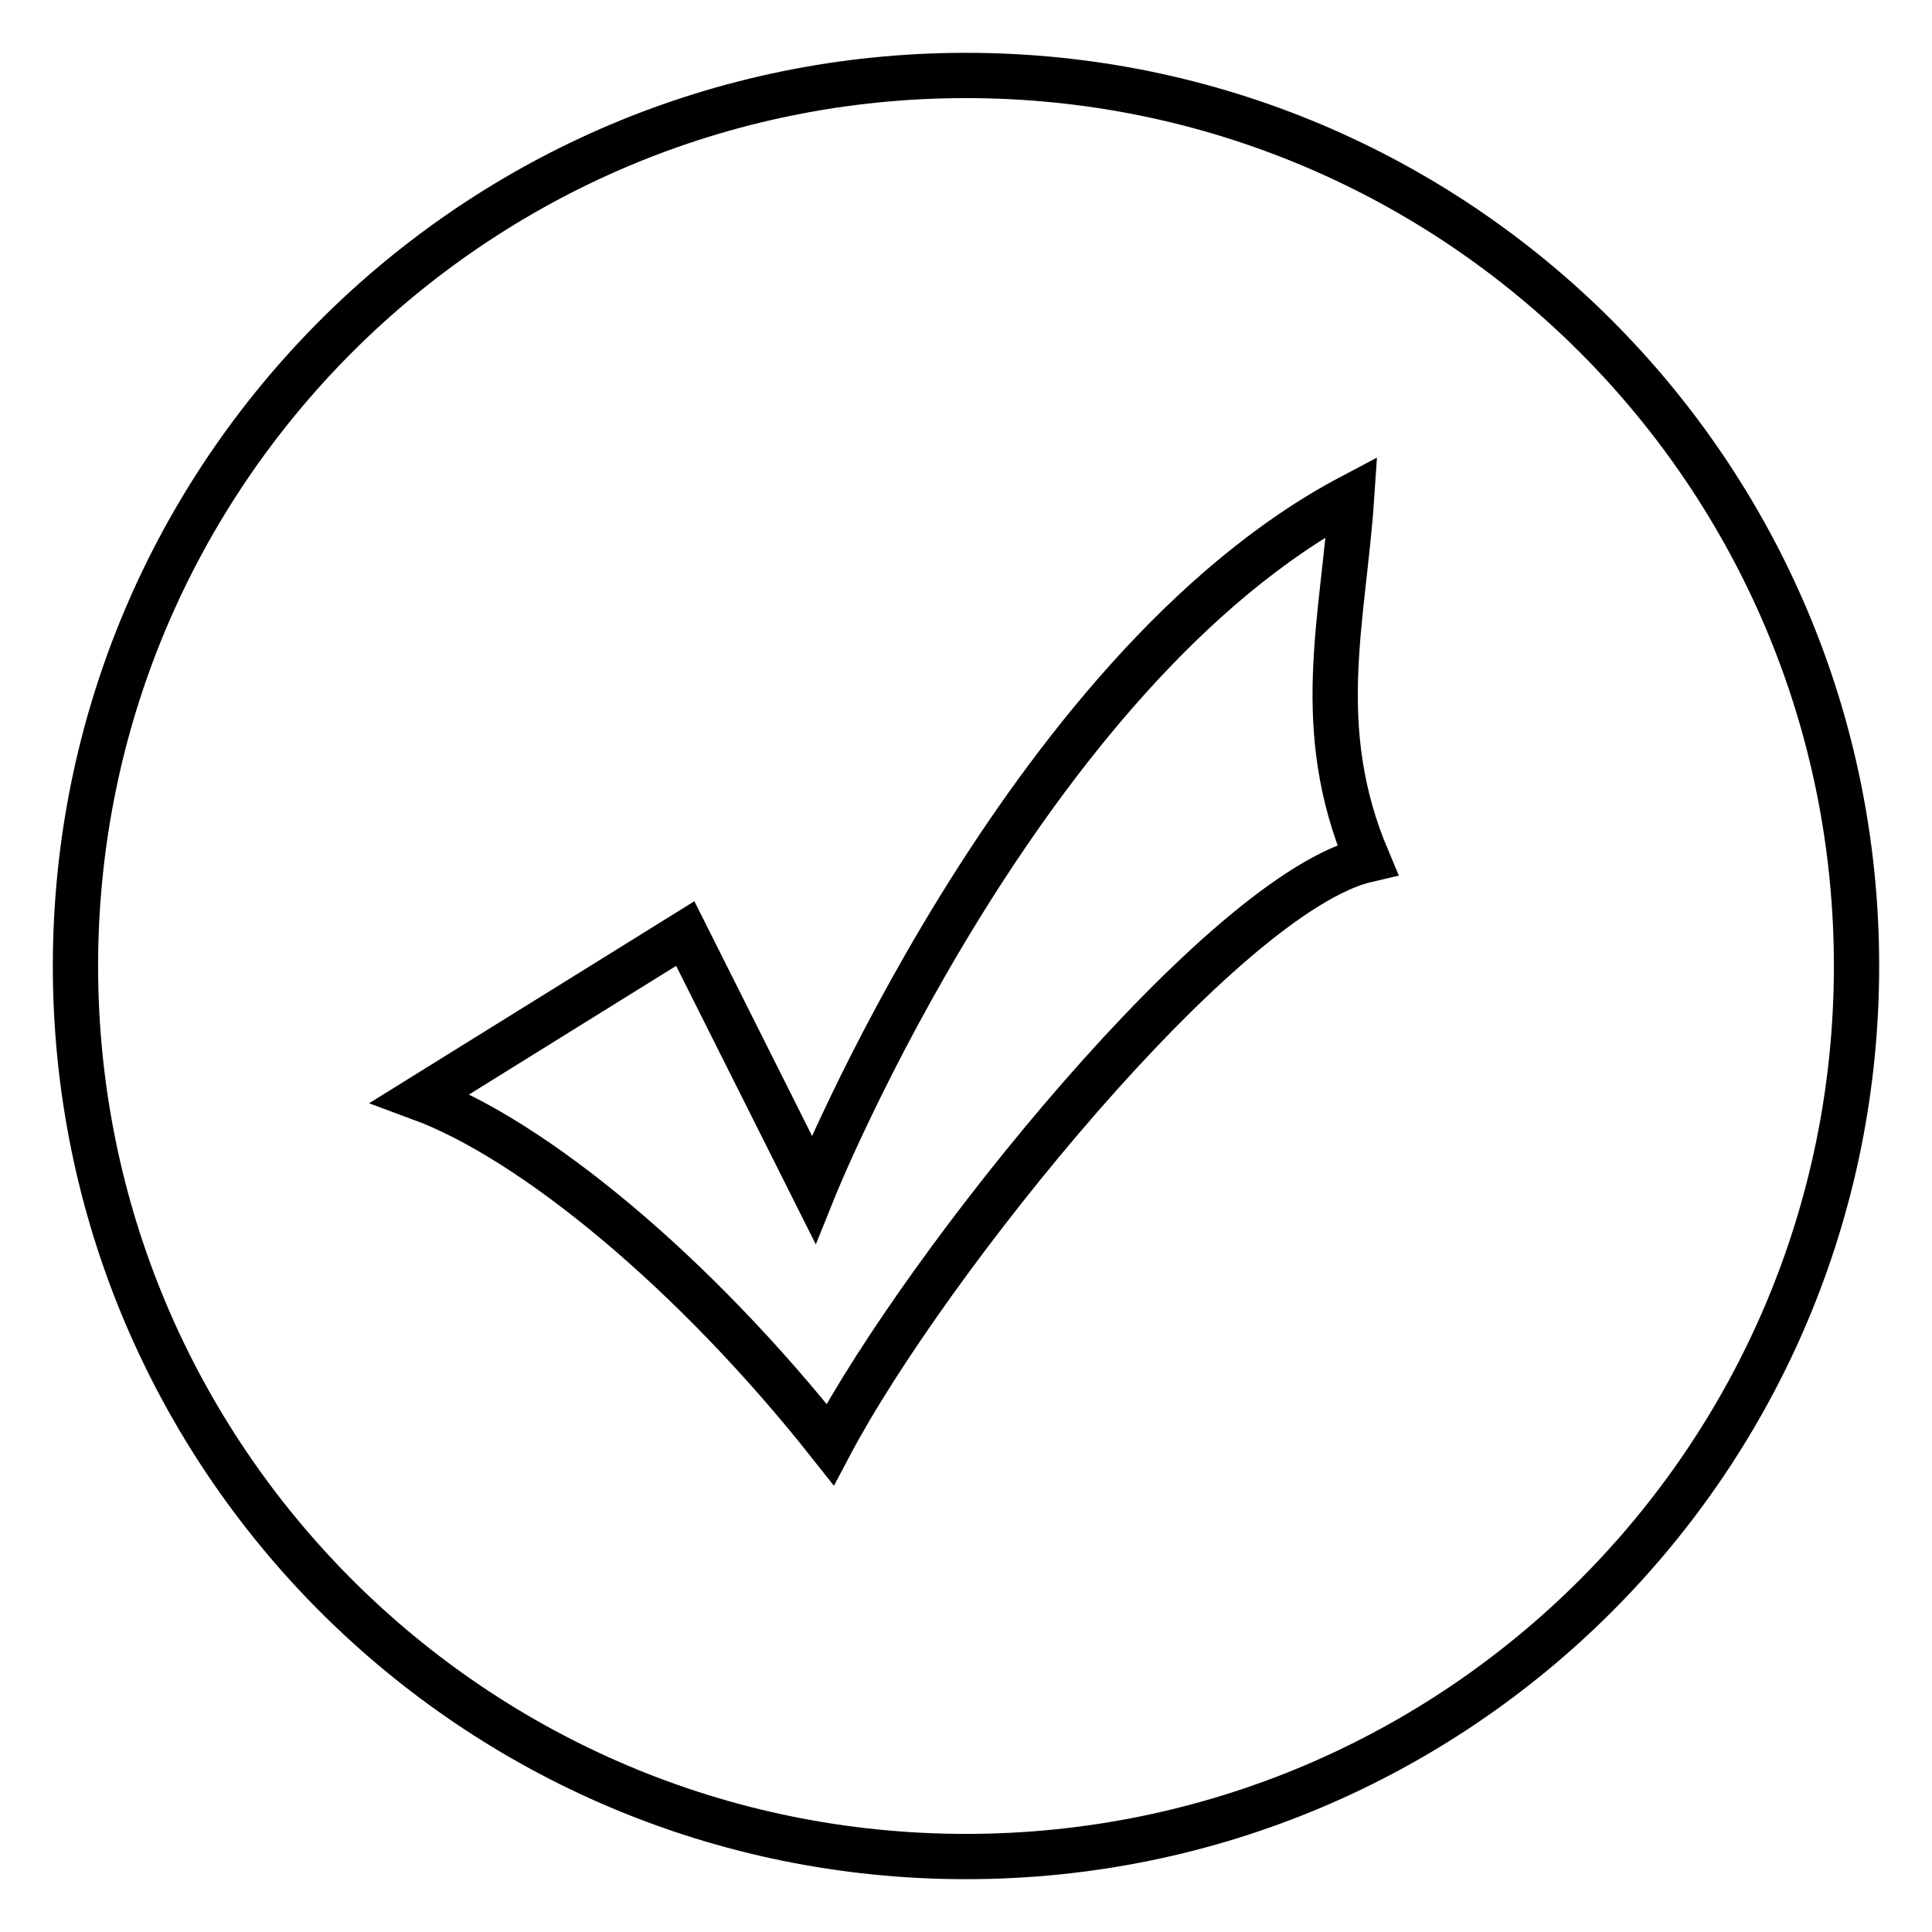
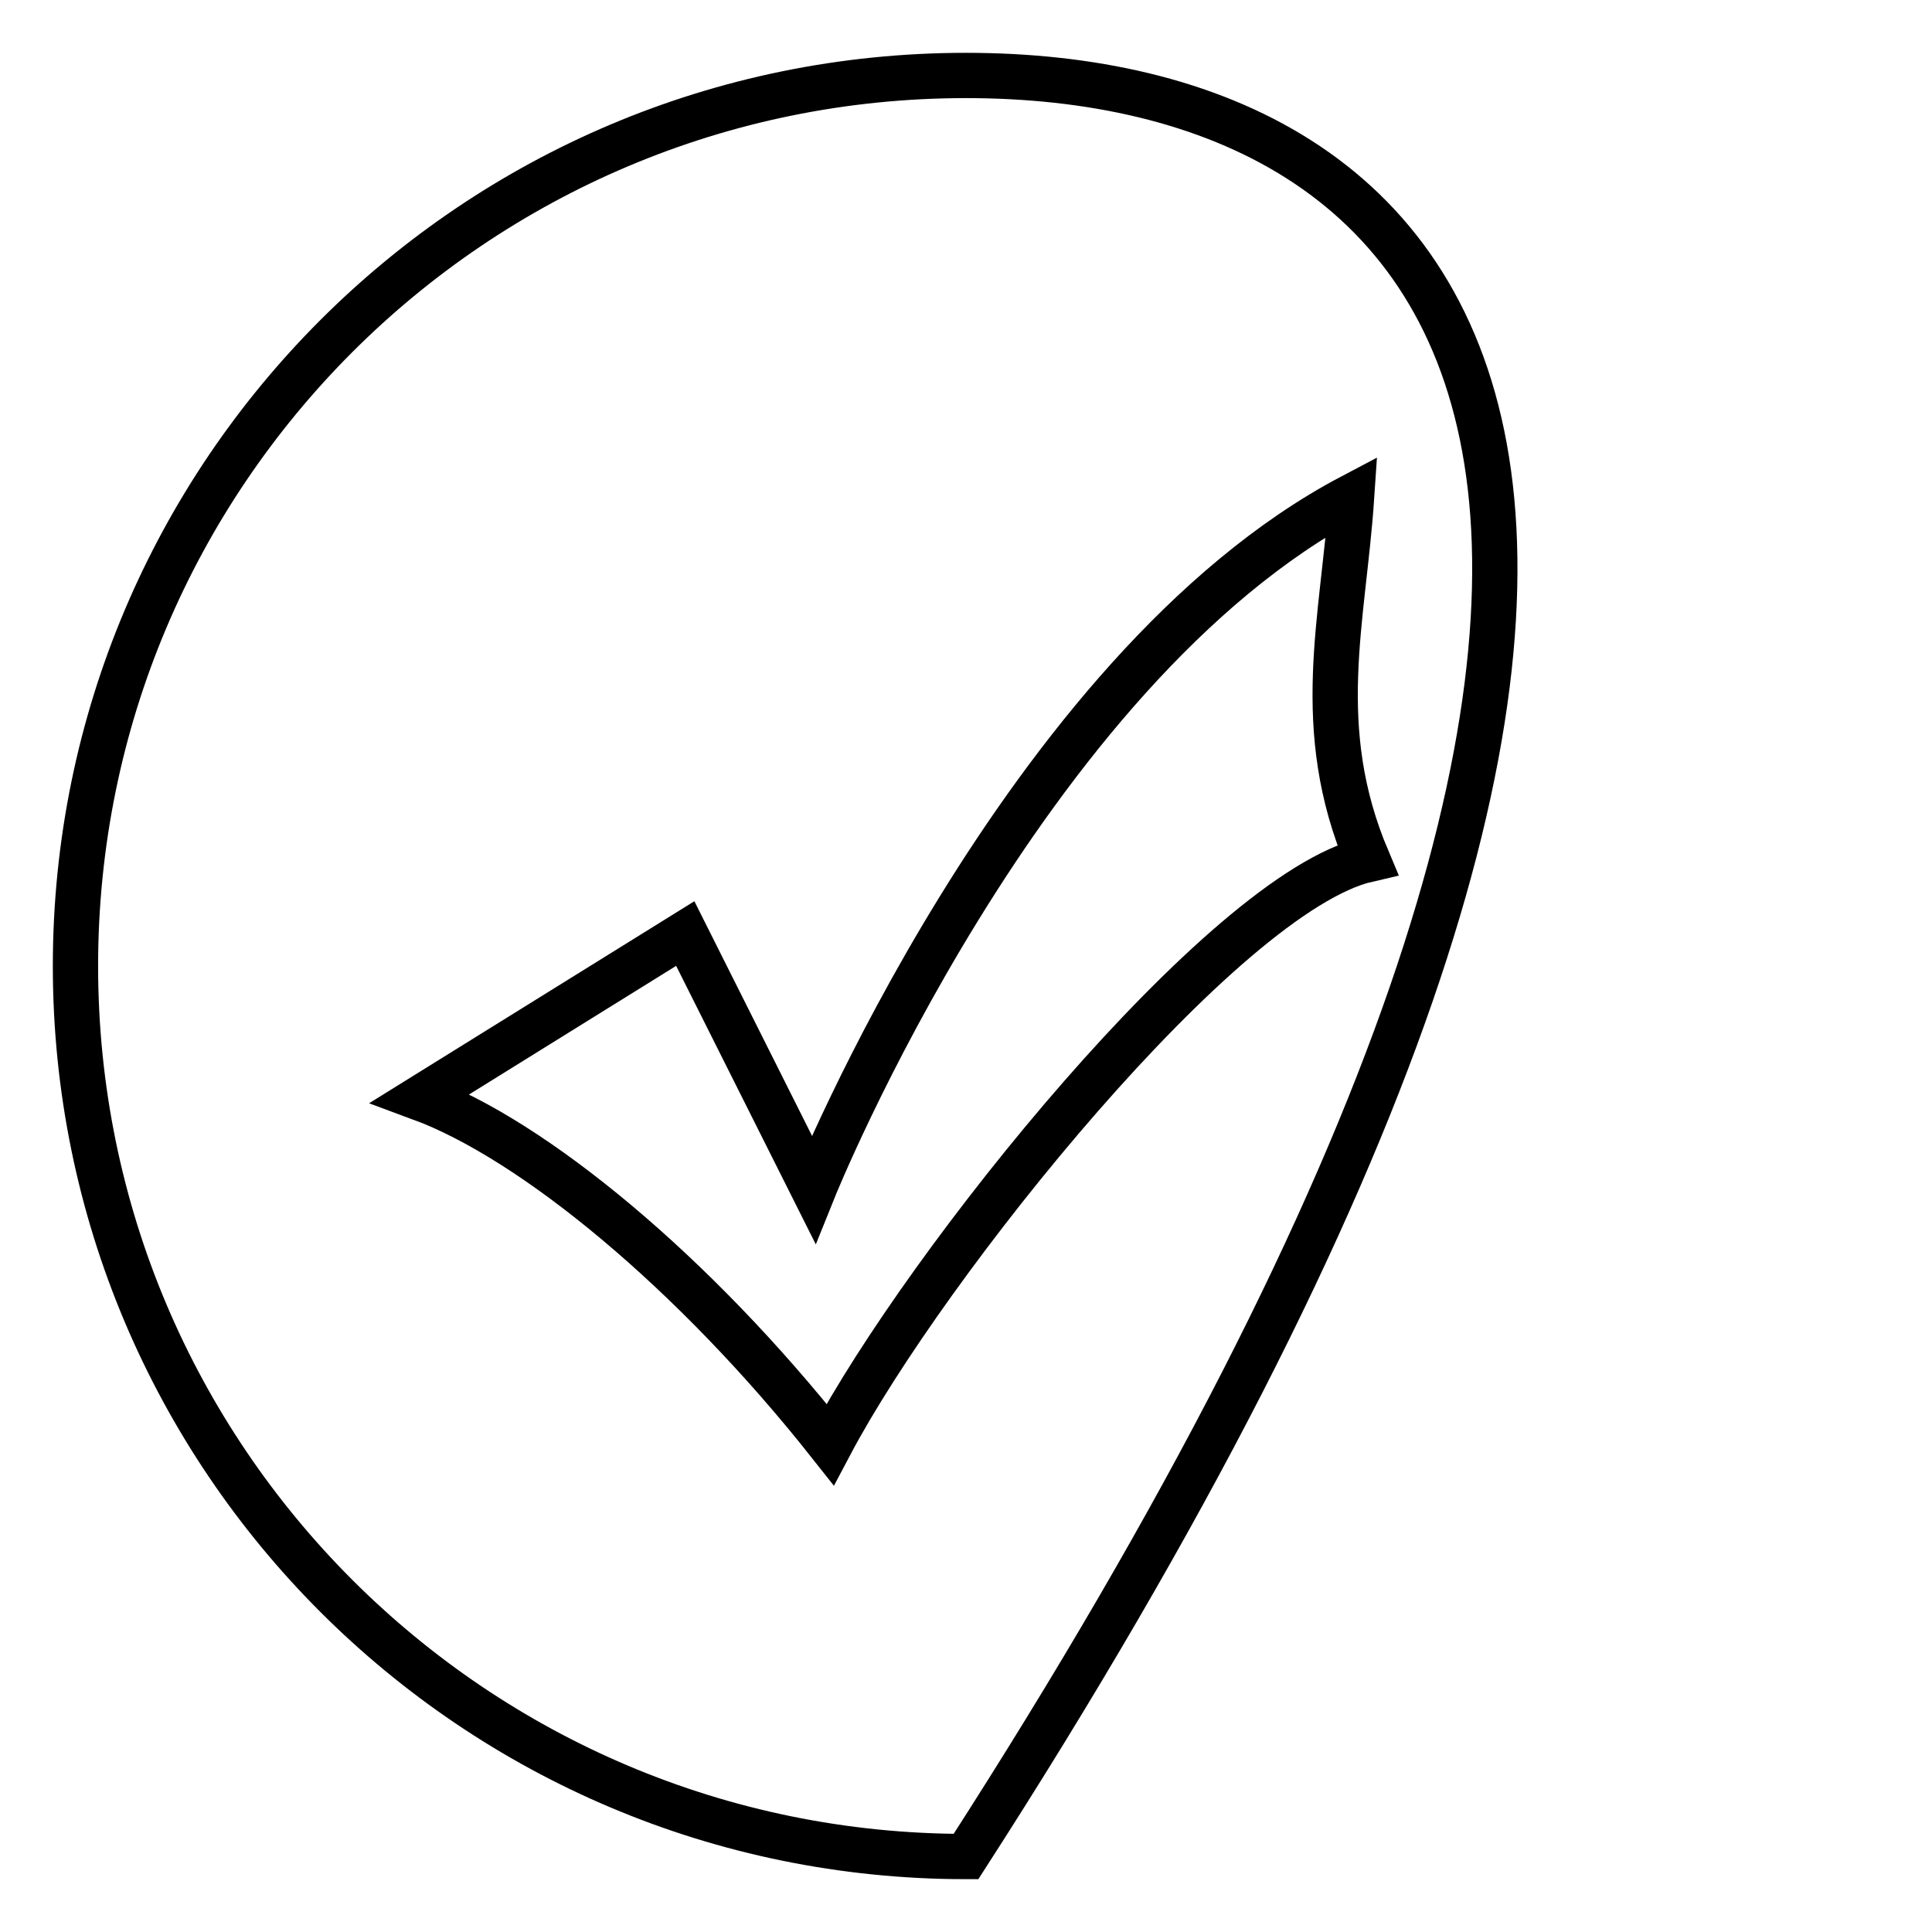
<svg xmlns="http://www.w3.org/2000/svg" version="1.1" x="0px" y="0px" viewBox="0 0 256 256" enable-background="new 0 0 256 256" xml:space="preserve">
  <g>
-     <path stroke-width="6" fill-opacity="0" stroke="#000000" d="M128,10C62.8,10,10,62.8,10,128c0,65.2,52.8,118,118,118c65.2,0,118-52.8,118-118C246,62.8,193.2,10,128,10 z M110,191.4c-18.1-22.9-39.4-40.4-54.3-45.9l35.1-21.8l17,33.9c0,0,27.7-68.8,71.3-91.8c-1.1,16.4-5.3,30.6,2.1,48.1 C162.1,118.3,122.7,167.4,110,191.4z" />
+     <path stroke-width="6" fill-opacity="0" stroke="#000000" d="M128,10C62.8,10,10,62.8,10,128c0,65.2,52.8,118,118,118C246,62.8,193.2,10,128,10 z M110,191.4c-18.1-22.9-39.4-40.4-54.3-45.9l35.1-21.8l17,33.9c0,0,27.7-68.8,71.3-91.8c-1.1,16.4-5.3,30.6,2.1,48.1 C162.1,118.3,122.7,167.4,110,191.4z" />
  </g>
</svg>